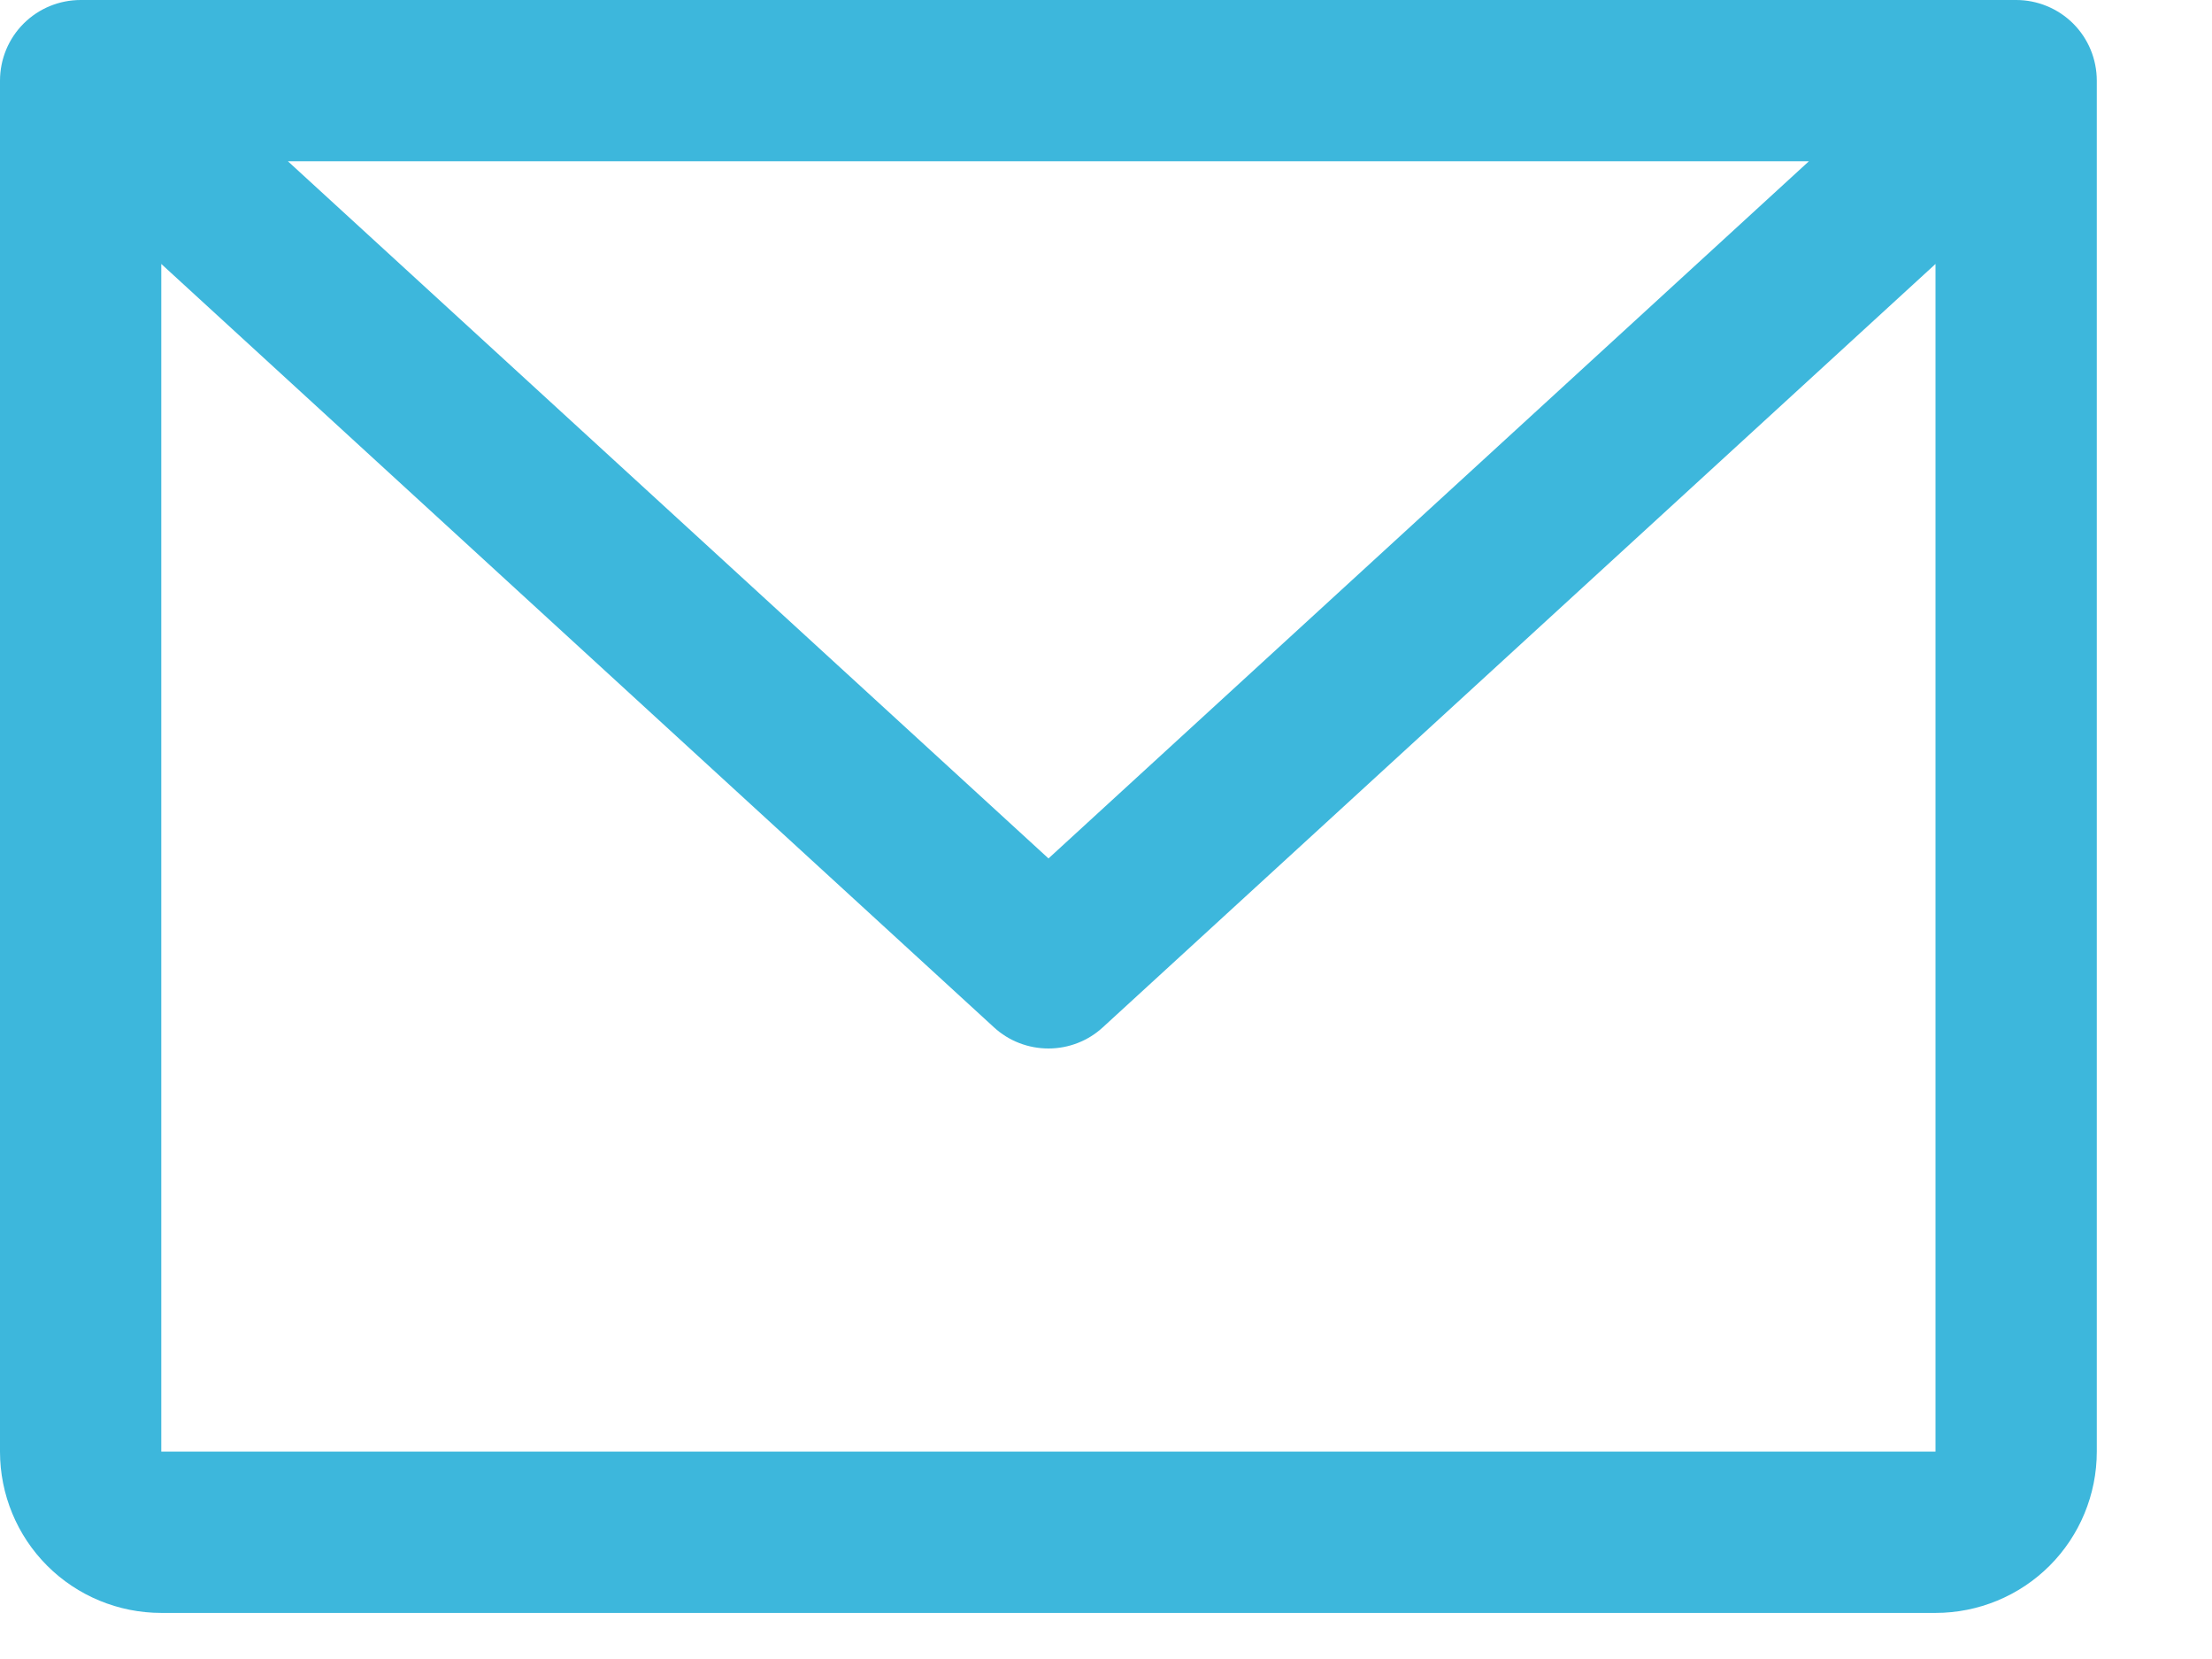
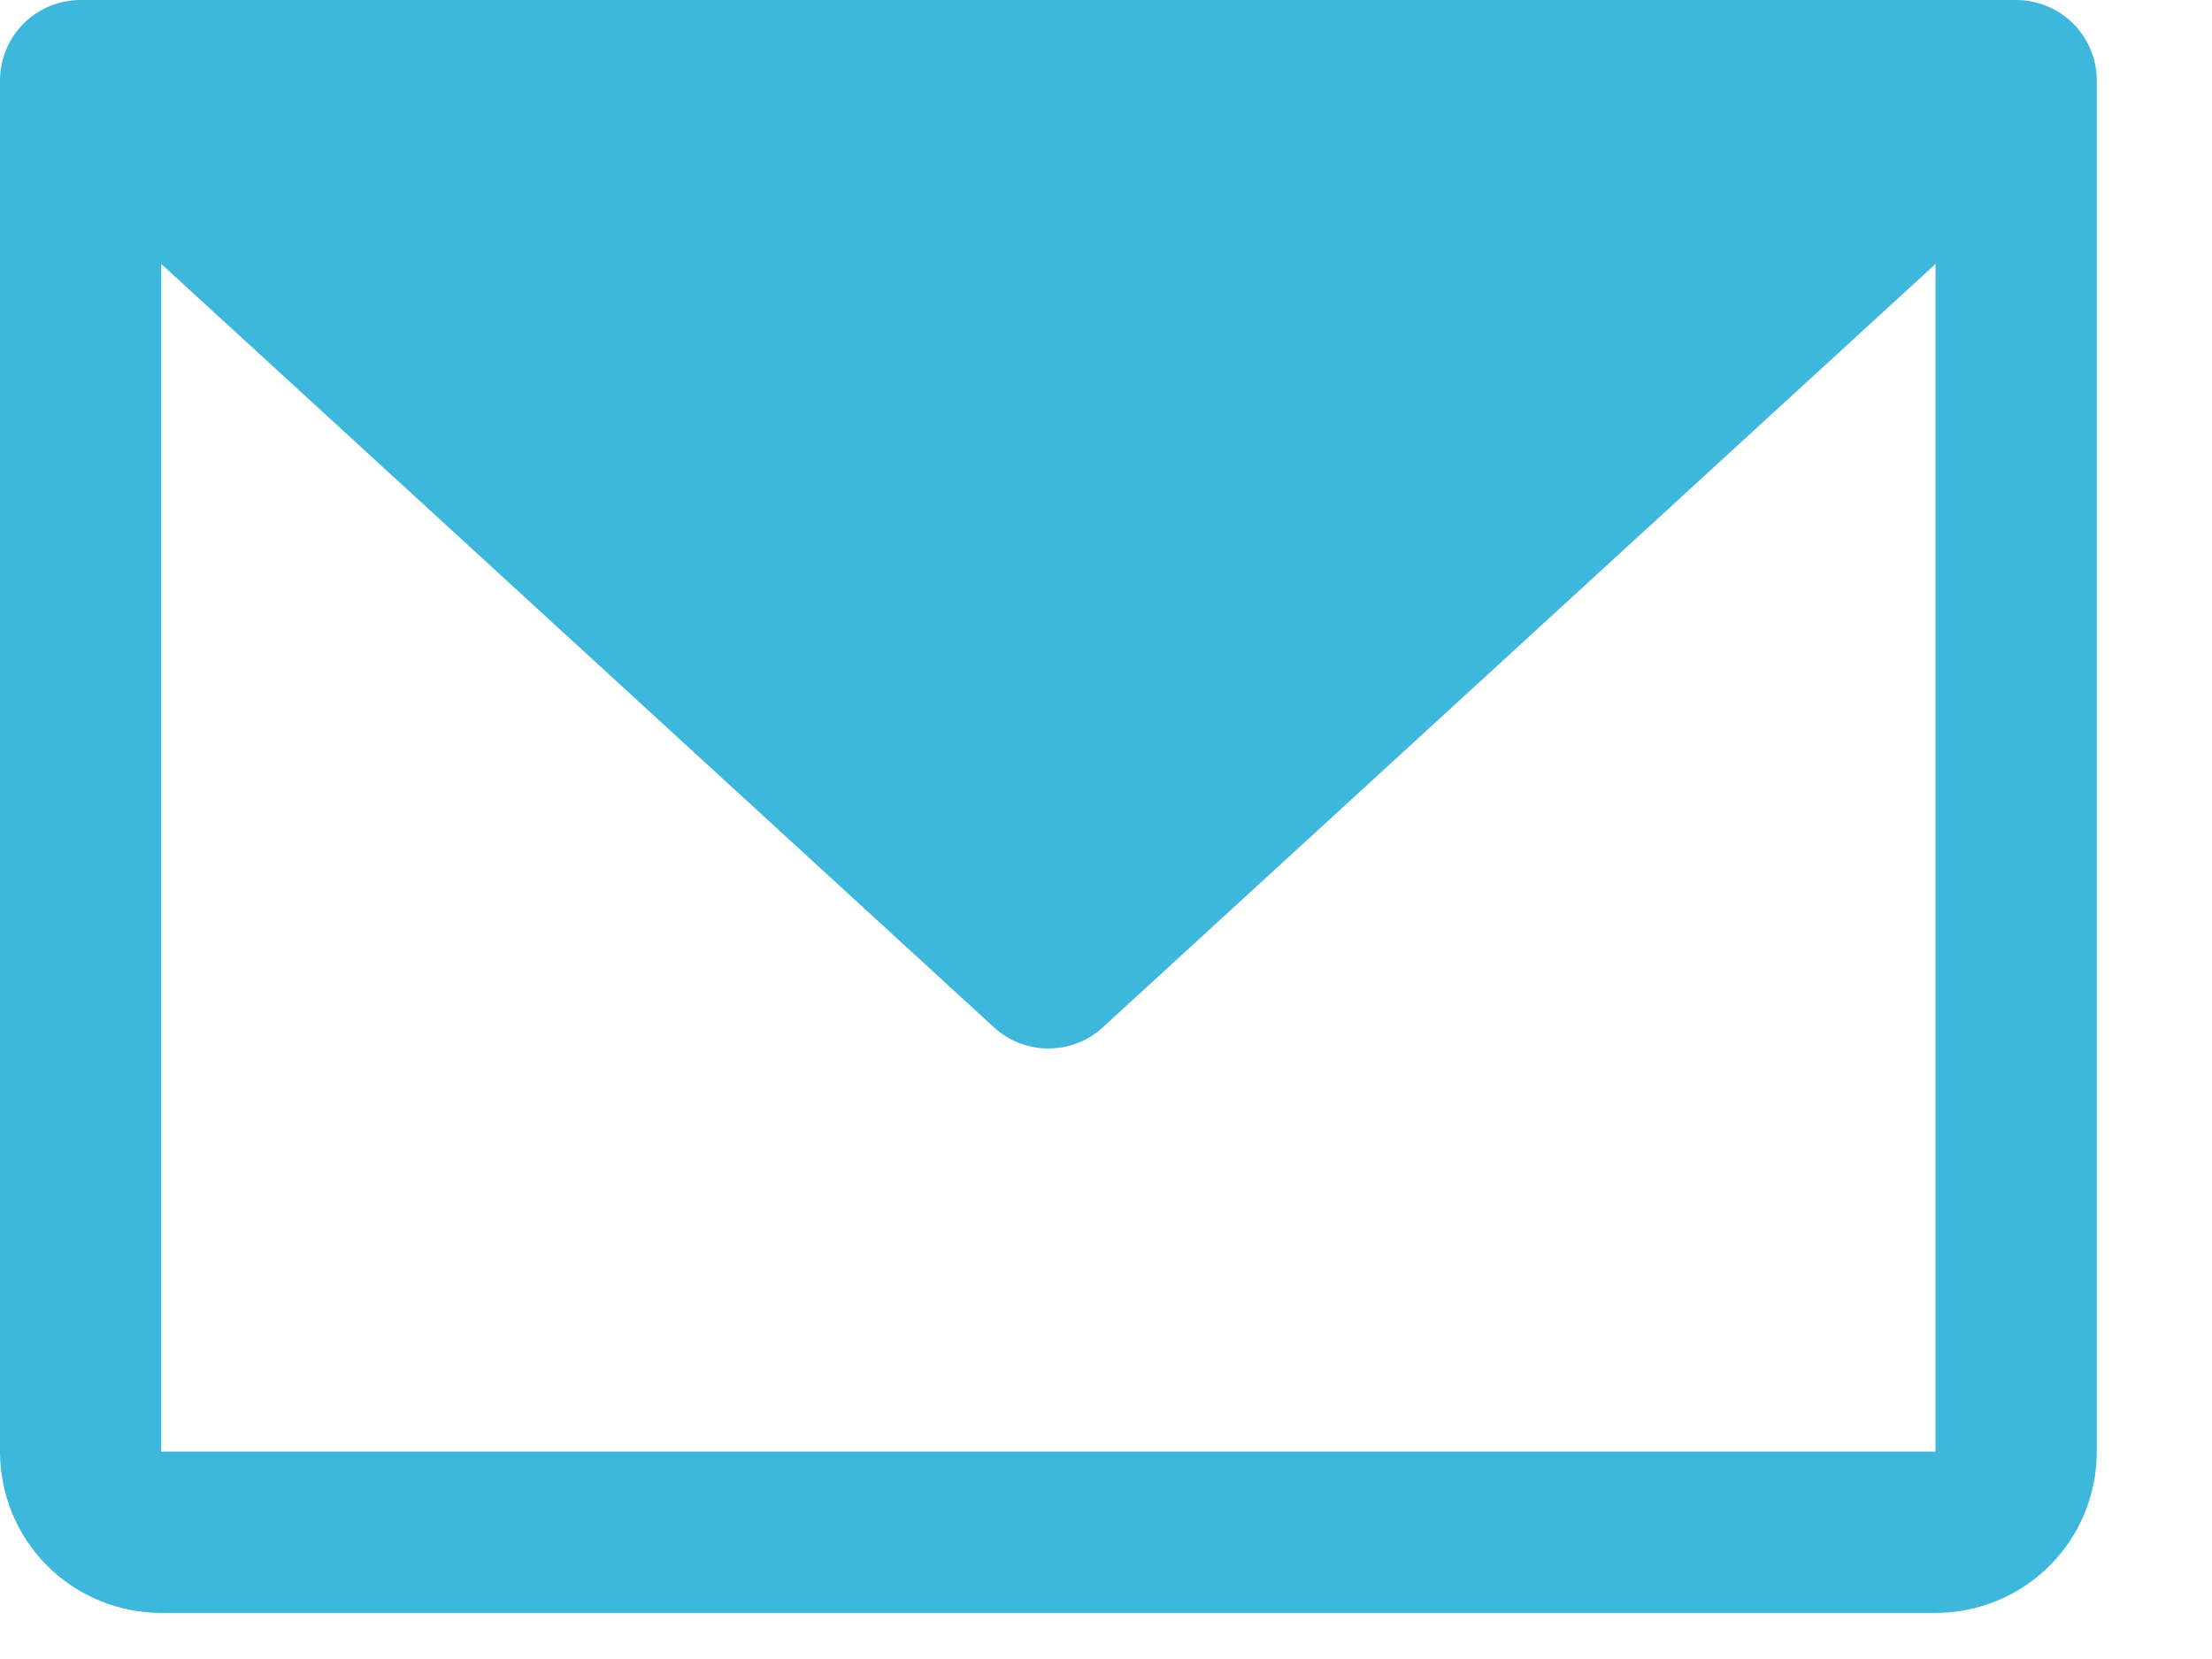
<svg xmlns="http://www.w3.org/2000/svg" width="12" height="9" viewBox="0 0 12 9" fill="none">
-   <path d="M10.938 0H0.438C0.321 0 0.21 0.046 0.128 0.128C0.046 0.21 0 0.321 0 0.438V7.875C0 8.107 0.092 8.33 0.256 8.494C0.42 8.658 0.643 8.75 0.875 8.75H10.5C10.732 8.75 10.955 8.658 11.119 8.494C11.283 8.33 11.375 8.107 11.375 7.875V0.438C11.375 0.321 11.329 0.21 11.247 0.128C11.165 0.046 11.053 0 10.938 0ZM9.813 0.875L5.688 4.657L1.562 0.875H9.813ZM10.5 7.875H0.875V1.432L5.392 5.573C5.472 5.647 5.578 5.688 5.688 5.688C5.797 5.688 5.903 5.647 5.983 5.573L10.5 1.432V7.875Z" fill="#3DB7DC" />
+   <path d="M10.938 0H0.438C0.321 0 0.21 0.046 0.128 0.128C0.046 0.21 0 0.321 0 0.438V7.875C0 8.107 0.092 8.33 0.256 8.494C0.42 8.658 0.643 8.75 0.875 8.75H10.5C10.732 8.75 10.955 8.658 11.119 8.494C11.283 8.33 11.375 8.107 11.375 7.875V0.438C11.375 0.321 11.329 0.21 11.247 0.128C11.165 0.046 11.053 0 10.938 0ZM9.813 0.875L1.562 0.875H9.813ZM10.5 7.875H0.875V1.432L5.392 5.573C5.472 5.647 5.578 5.688 5.688 5.688C5.797 5.688 5.903 5.647 5.983 5.573L10.5 1.432V7.875Z" fill="#3DB7DC" />
</svg>